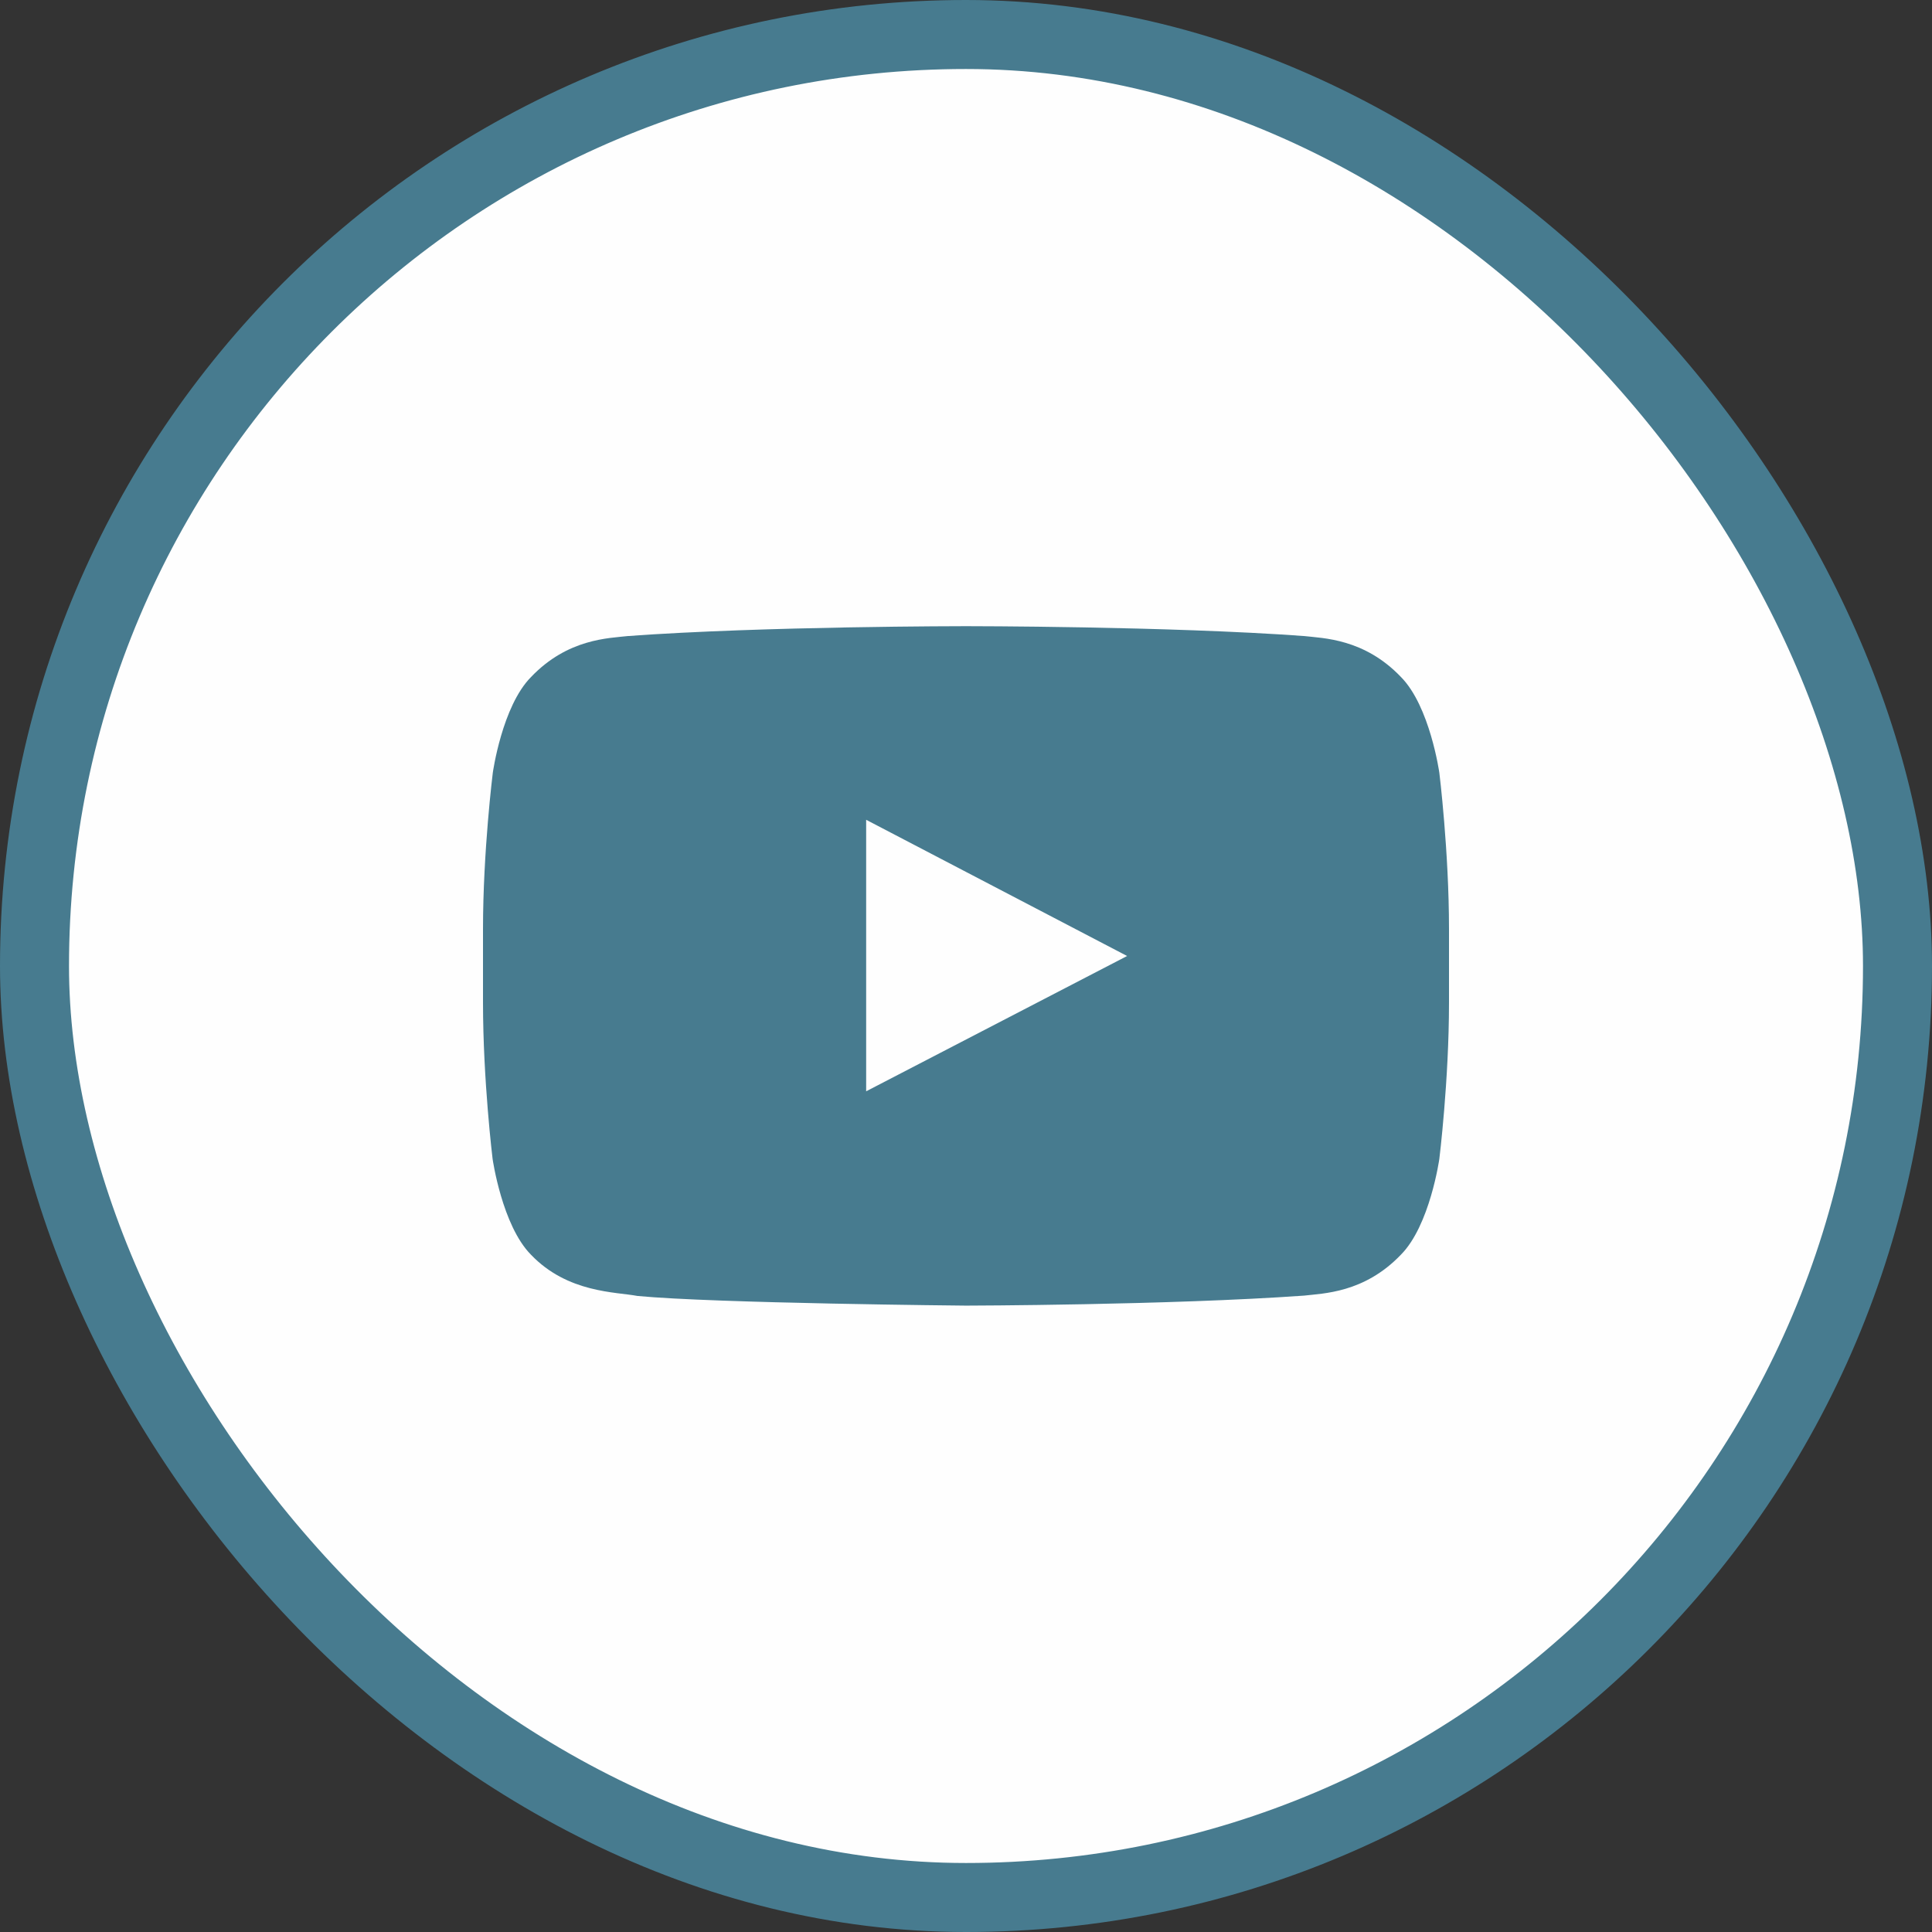
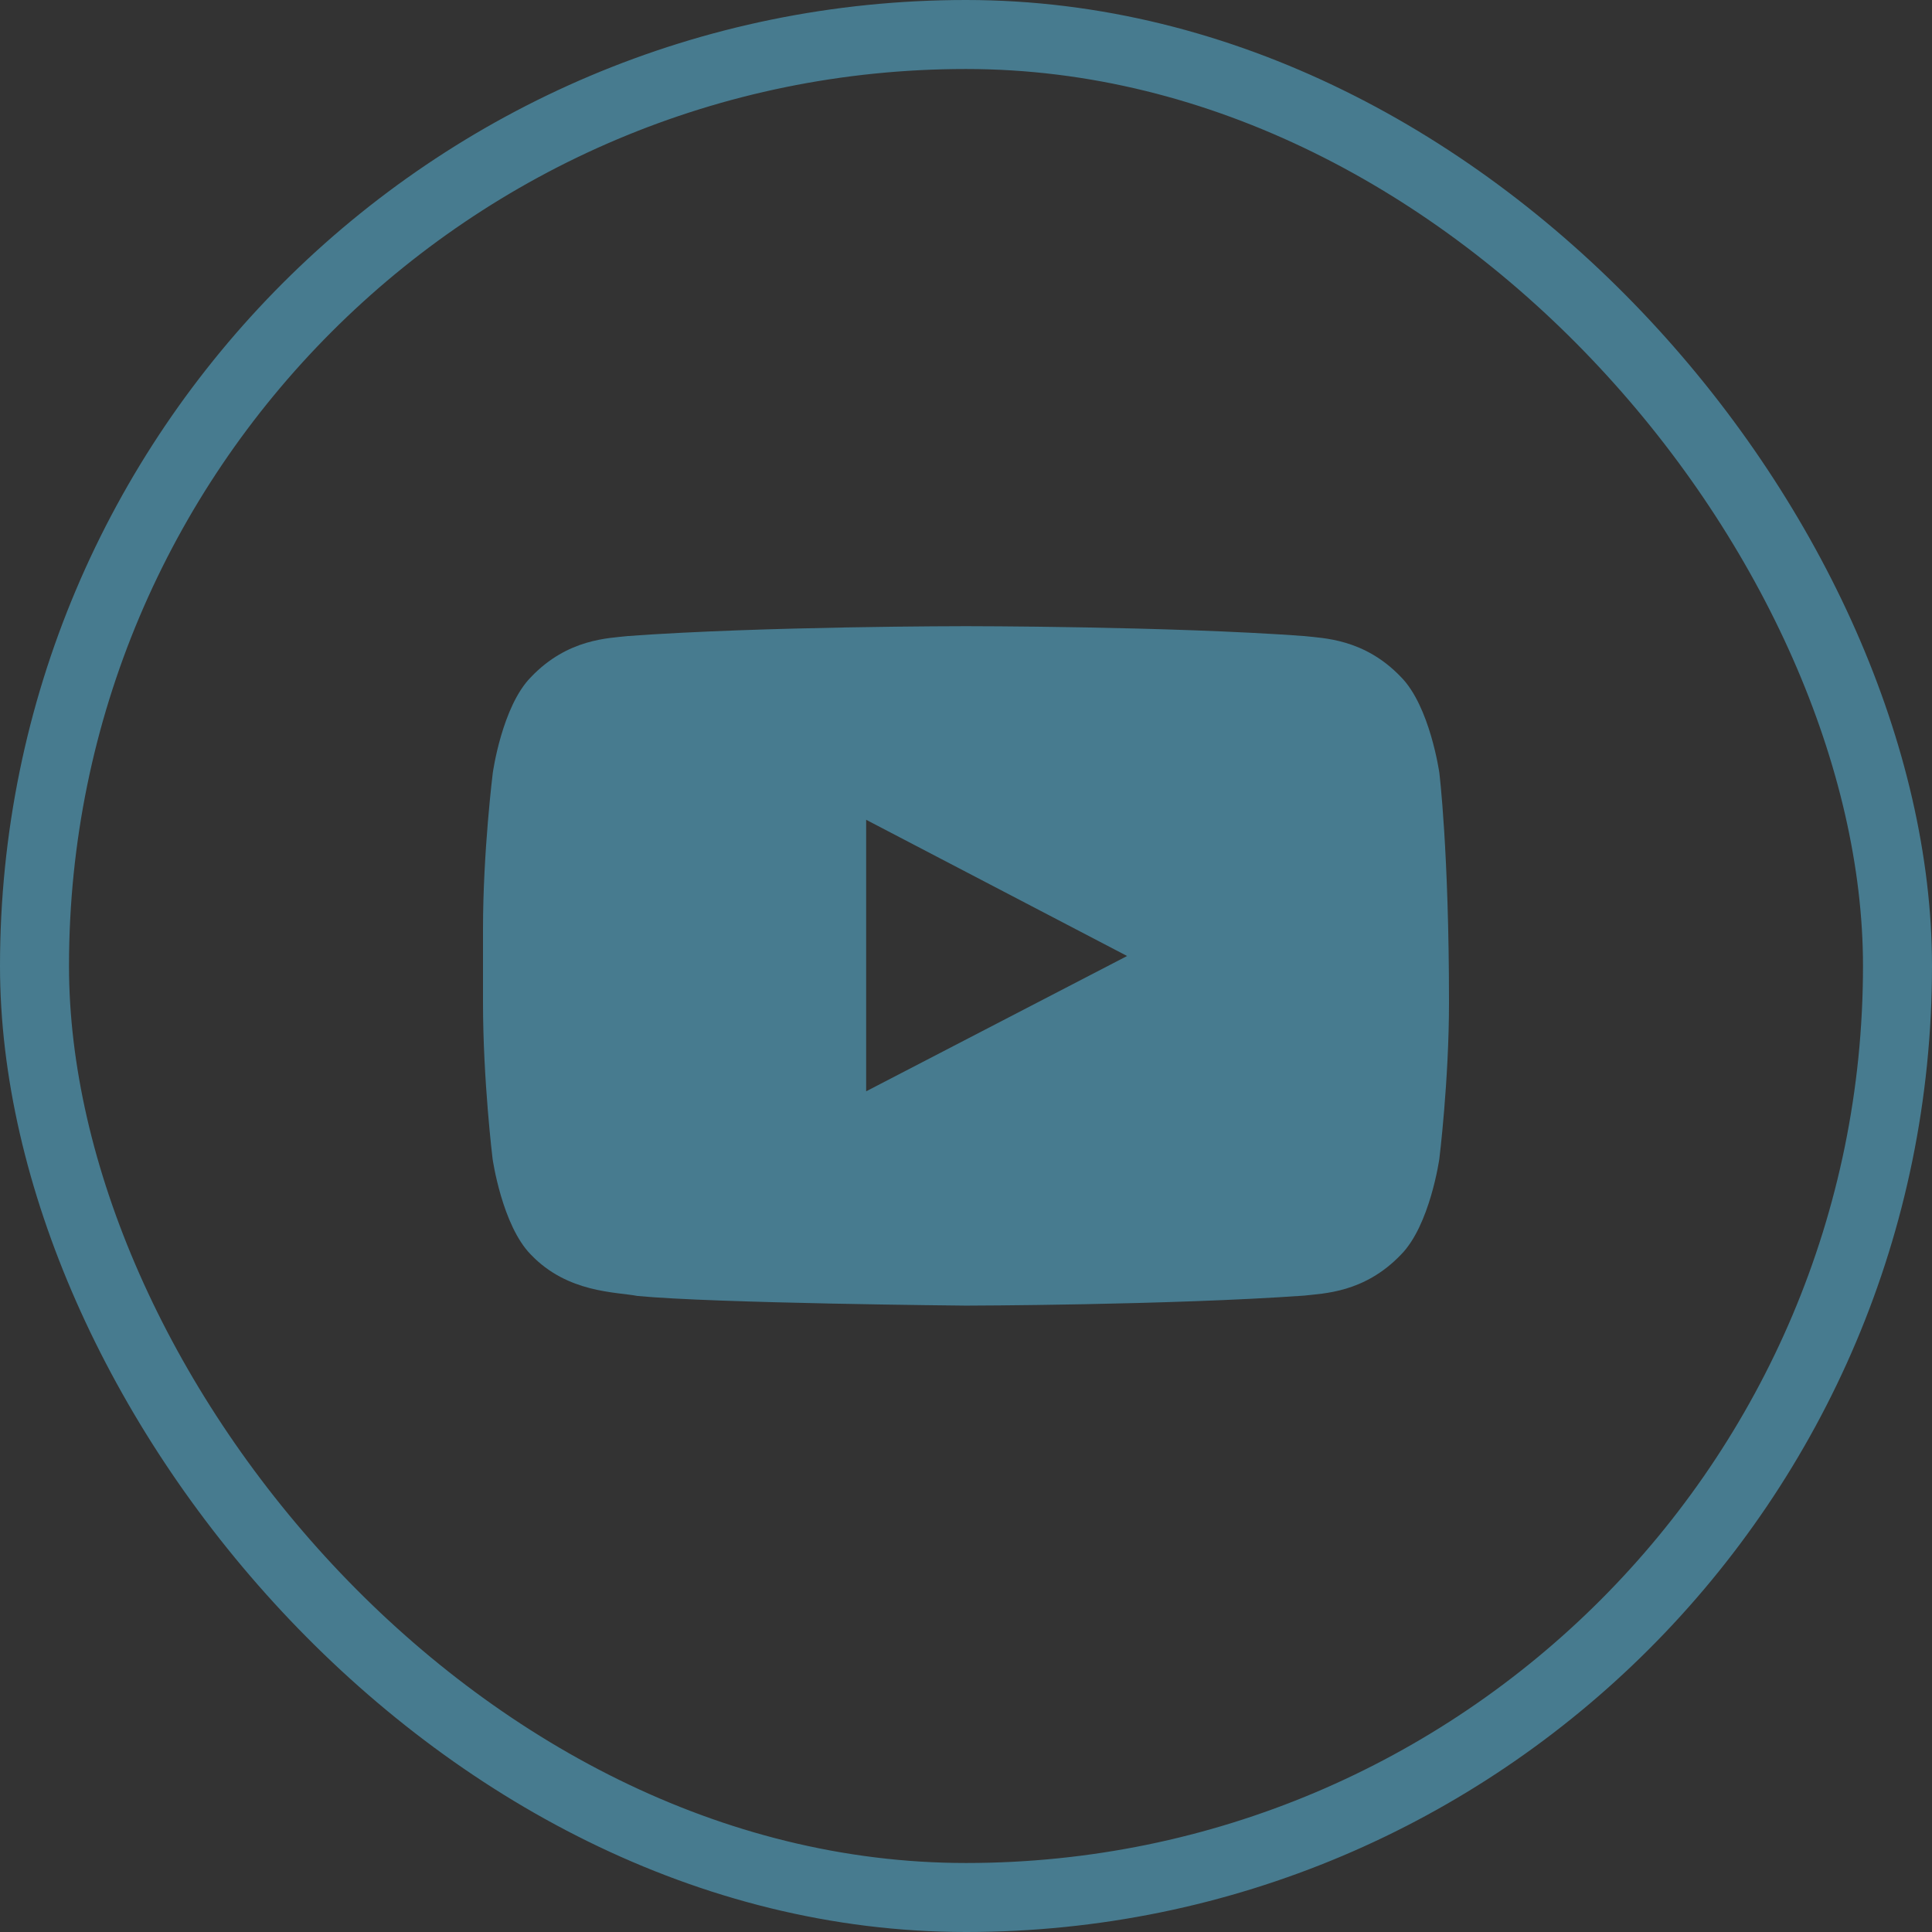
<svg xmlns="http://www.w3.org/2000/svg" width="28" height="28" viewBox="0 0 28 28" fill="none">
  <rect x="0" y="0" width="28" height="28" fill="#333333" stroke="none" />
-   <rect x="0.5" y="0.5" width="27" height="27" rx="13.5" fill="#FEFEFE" />
  <rect x="0.5" y="0.5" width="27" height="27" rx="13.5" stroke="#477B8F" />
-   <path d="M20.86 11.2C20.86 11.2 20.724 10.235 20.303 9.811C19.77 9.253 19.173 9.25 18.9 9.218C16.942 9.075 14.003 9.075 14.003 9.075H13.997C13.997 9.075 11.058 9.075 9.1 9.218C8.827 9.25 8.23 9.253 7.697 9.811C7.276 10.235 7.142 11.2 7.142 11.2C7.142 11.2 7 12.335 7 13.467V14.528C7 15.66 7.139 16.795 7.139 16.795C7.139 16.795 7.276 17.76 7.695 18.184C8.228 18.741 8.928 18.722 9.239 18.782C10.361 18.889 14 18.922 14 18.922C14 18.922 16.942 18.916 18.9 18.777C19.173 18.744 19.77 18.741 20.303 18.184C20.724 17.76 20.86 16.795 20.86 16.795C20.86 16.795 21 15.662 21 14.528V13.467C21 12.335 20.86 11.2 20.86 11.2ZM12.553 15.816V11.881L16.335 13.855L12.553 15.816Z" fill="#477B8F" />
+   <path d="M20.86 11.2C20.86 11.2 20.724 10.235 20.303 9.811C19.77 9.253 19.173 9.25 18.9 9.218C16.942 9.075 14.003 9.075 14.003 9.075H13.997C13.997 9.075 11.058 9.075 9.1 9.218C8.827 9.25 8.23 9.253 7.697 9.811C7.276 10.235 7.142 11.2 7.142 11.2C7.142 11.2 7 12.335 7 13.467V14.528C7 15.66 7.139 16.795 7.139 16.795C7.139 16.795 7.276 17.76 7.695 18.184C8.228 18.741 8.928 18.722 9.239 18.782C10.361 18.889 14 18.922 14 18.922C14 18.922 16.942 18.916 18.9 18.777C19.173 18.744 19.77 18.741 20.303 18.184C20.724 17.76 20.86 16.795 20.86 16.795C20.86 16.795 21 15.662 21 14.528C21 12.335 20.86 11.2 20.86 11.2ZM12.553 15.816V11.881L16.335 13.855L12.553 15.816Z" fill="#477B8F" />
</svg>